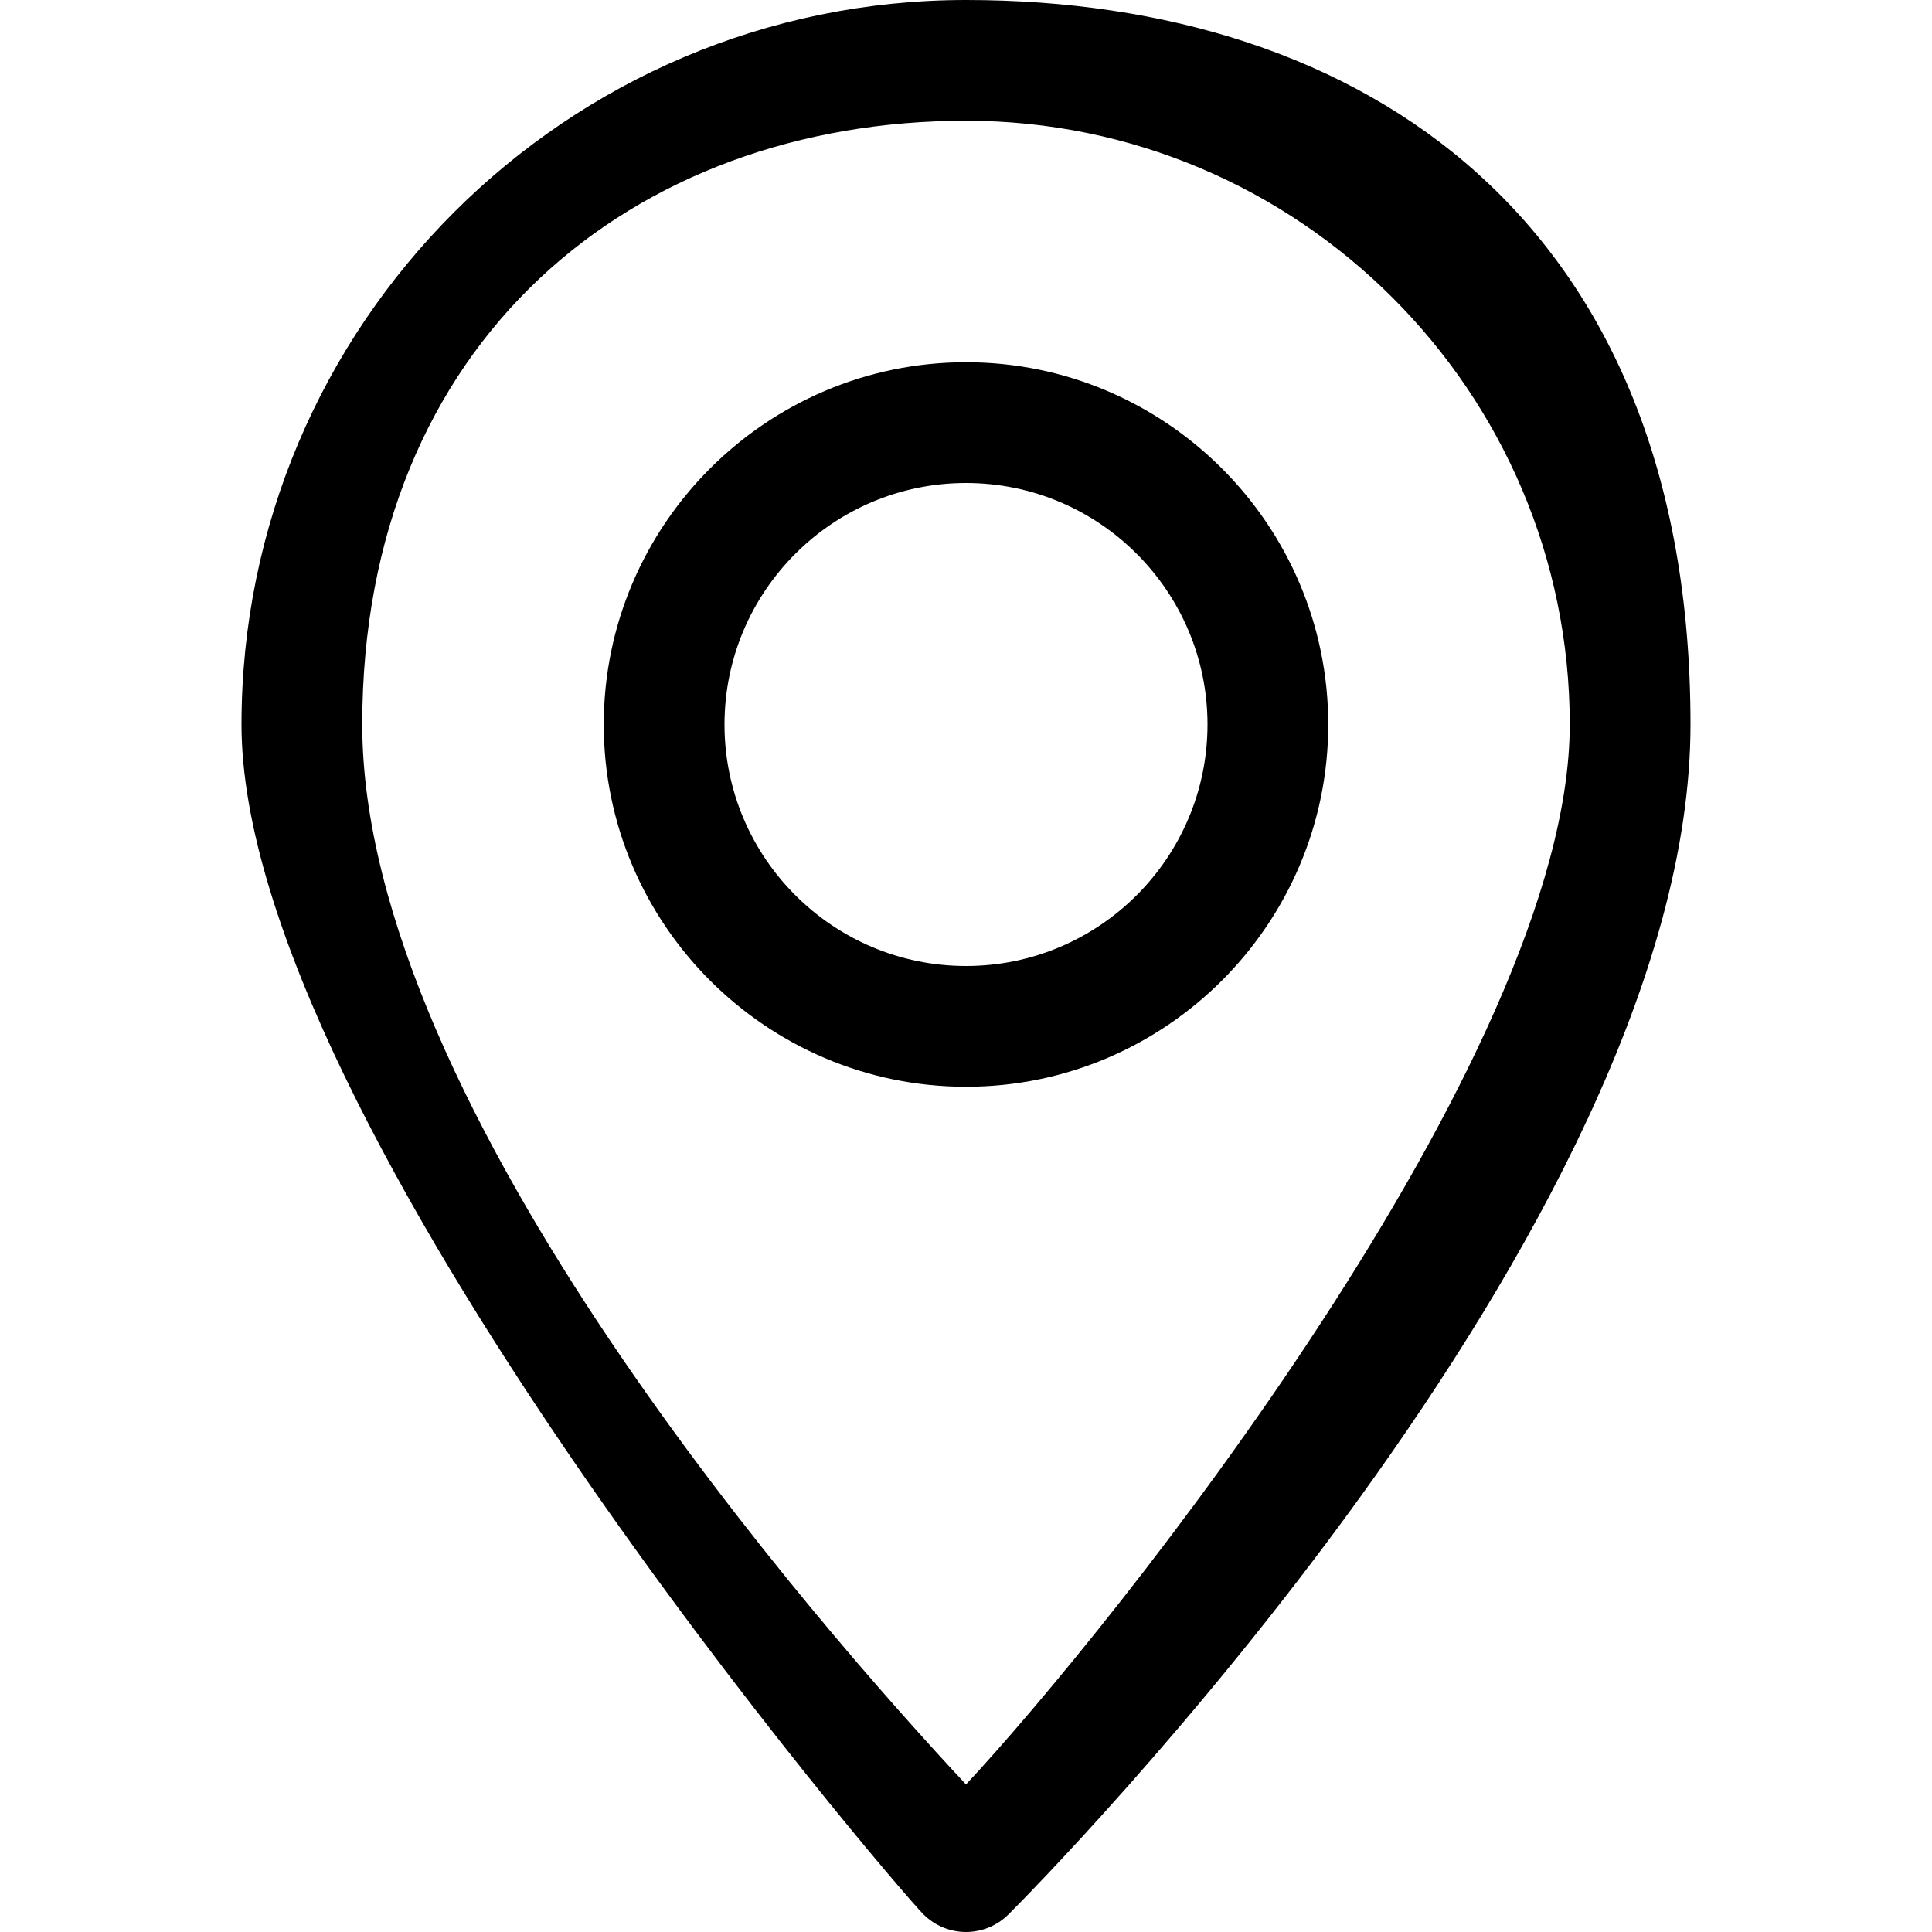
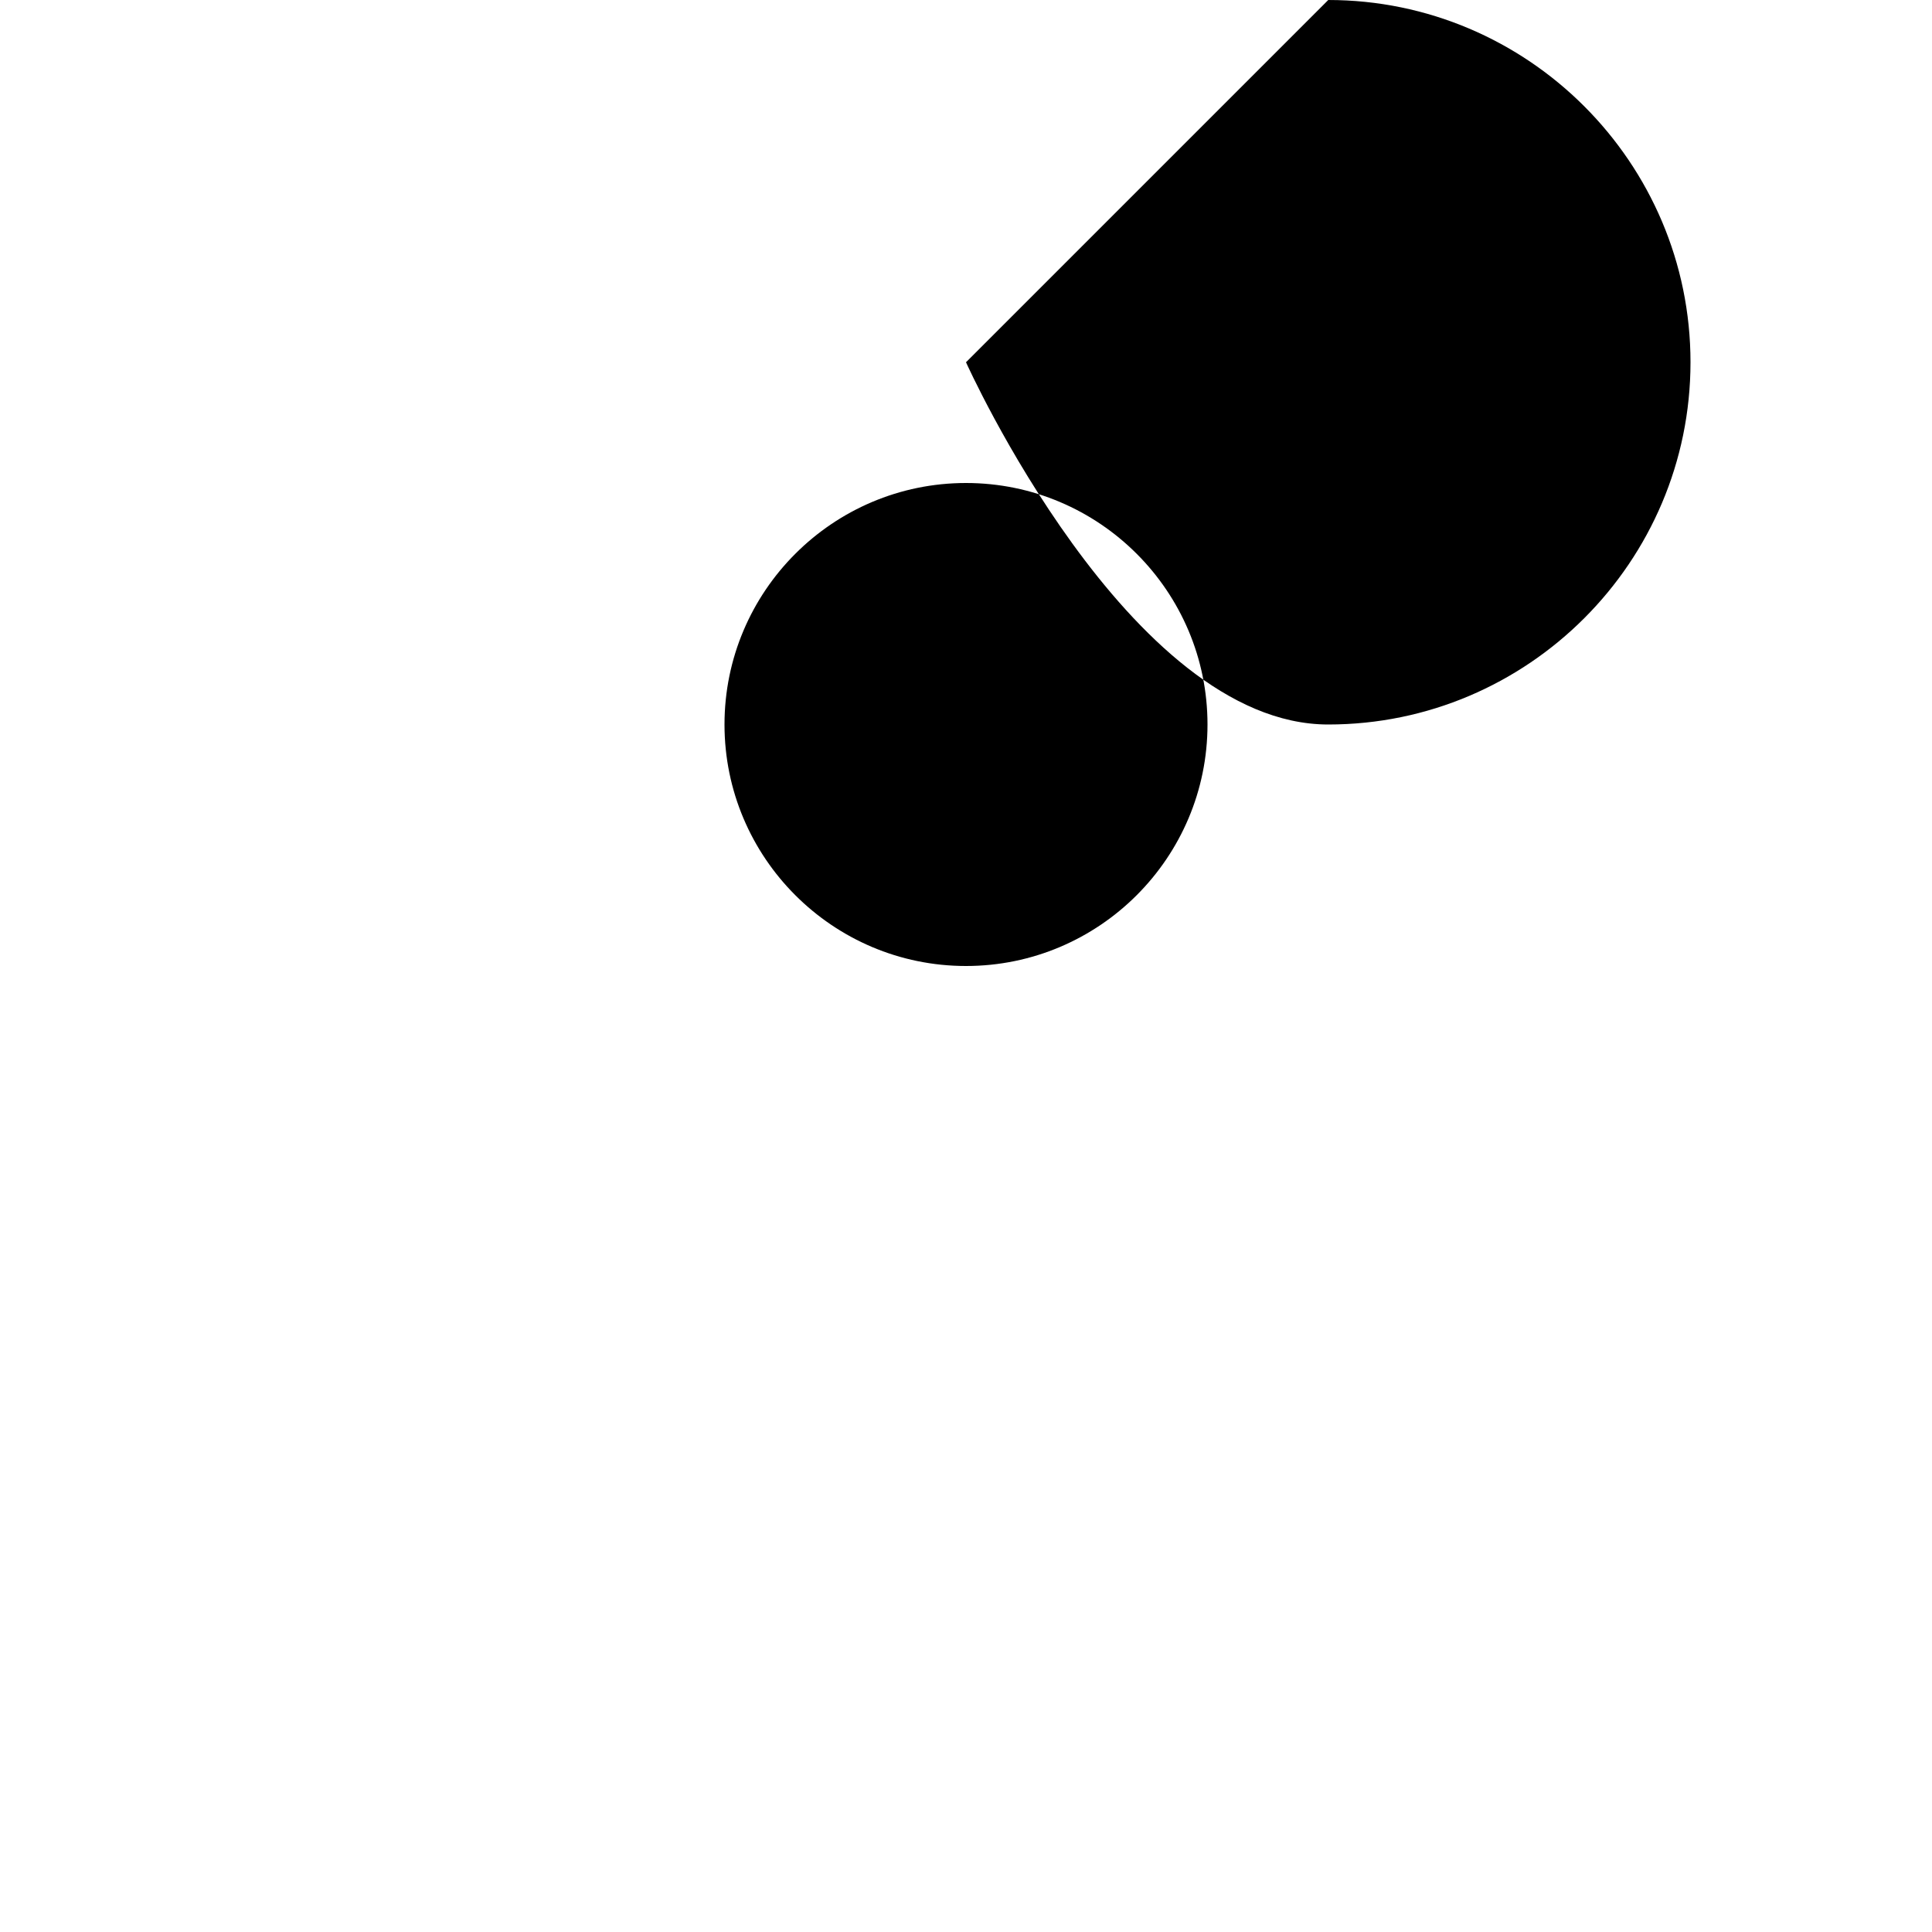
<svg xmlns="http://www.w3.org/2000/svg" id="Capa_1" version="1.1" viewBox="0 0 512 512">
-   <path d="M256,0C150.1,0,64,86.1,64,192s173.3,307.9,180.7,315.3c3.1,3.1,7.2,4.7,11.3,4.7s8.2-1.6,11.3-4.7c7.4-7.4,180.7-182.2,180.7-315.3S361.9,0,256,0ZM256,472.9c-38.2-40.9-160-179.2-160-280.9S167.8,32,256,32s160,71.8,160,160-121.8,240-160,280.9Z" />
-   <path d="M256,96c-52.9,0-96,43.1-96,96s43.1,96,96,96,96-43.1,96-96-43.1-96-96-96ZM256,256c-35.3,0-64-28.7-64-64s28.7-64,64-64,64,28.7,64,64-28.7,64-64,64Z" />
+   <path d="M256,96s43.1,96,96,96,96-43.1,96-96-43.1-96-96-96ZM256,256c-35.3,0-64-28.7-64-64s28.7-64,64-64,64,28.7,64,64-28.7,64-64,64Z" />
</svg>